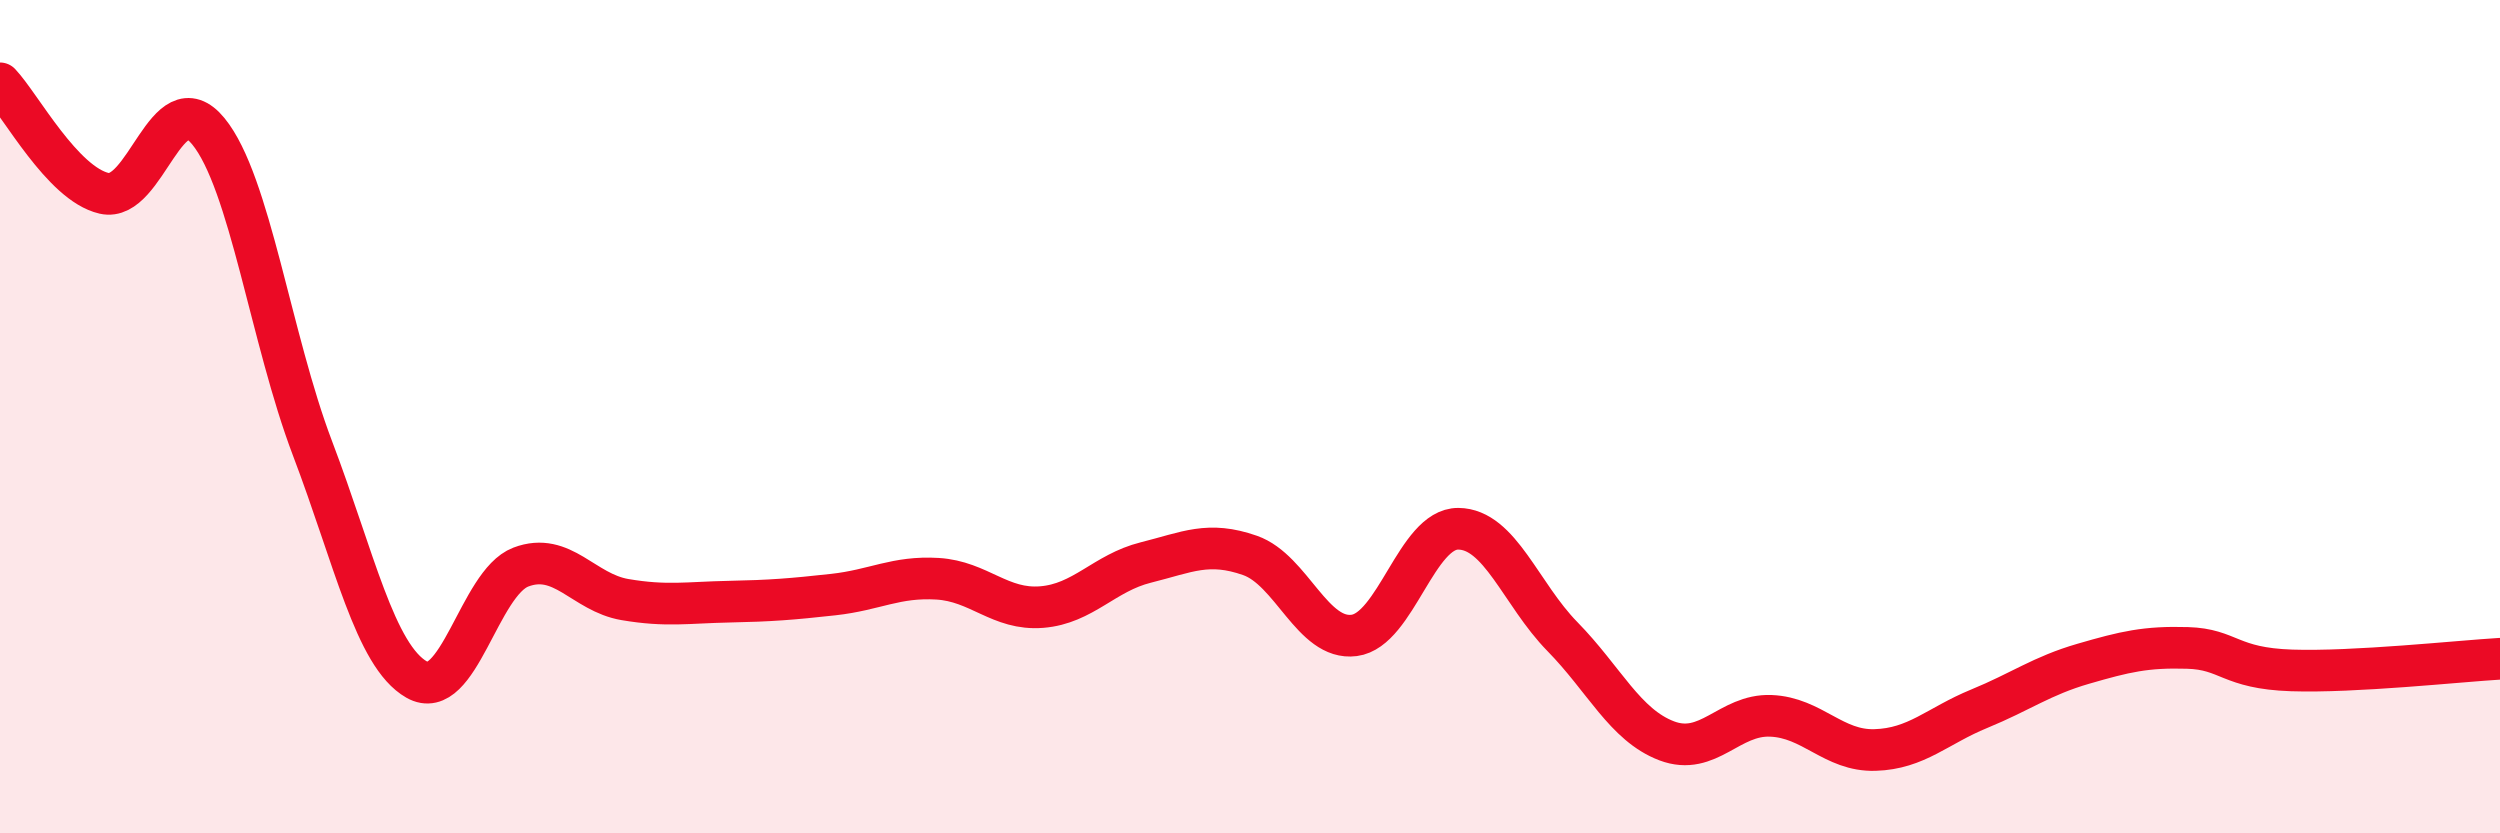
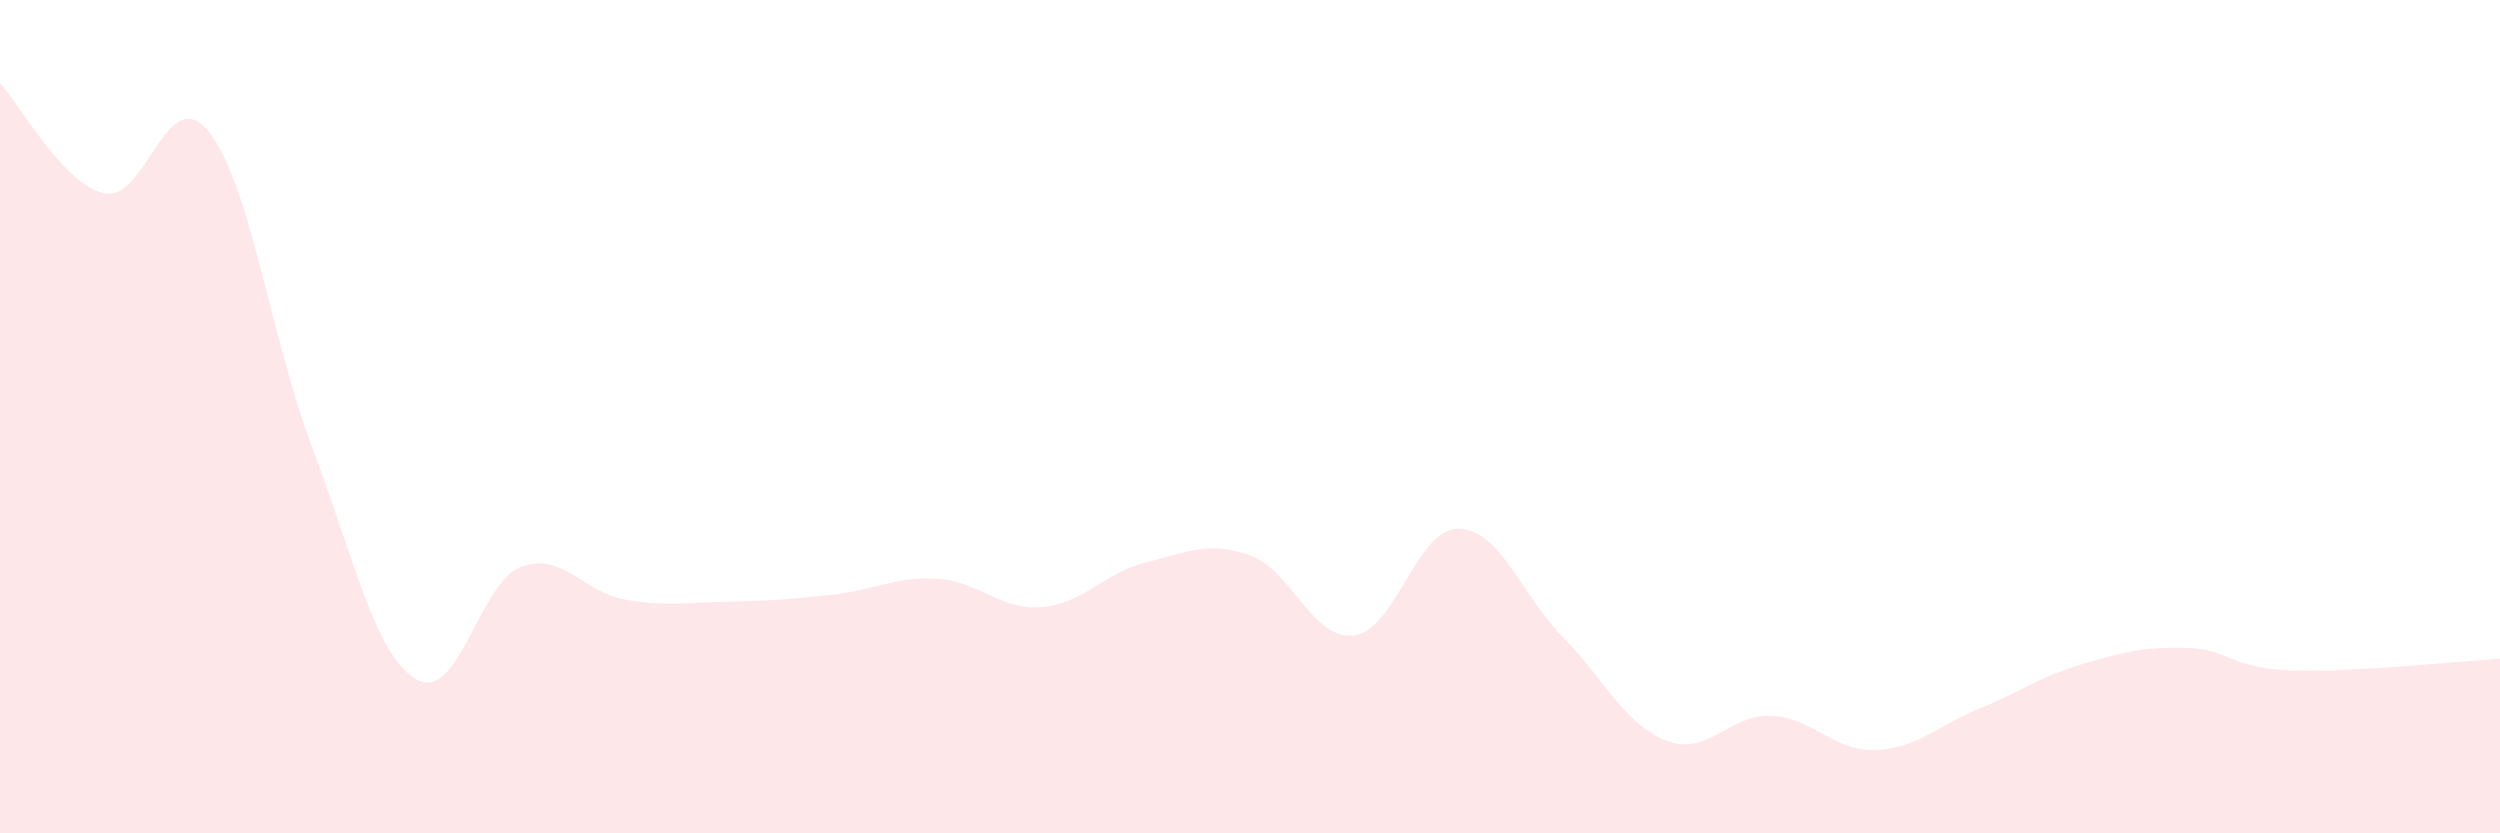
<svg xmlns="http://www.w3.org/2000/svg" width="60" height="20" viewBox="0 0 60 20">
  <path d="M 0,2 C 0.5,2.53 1.5,4.41 2.5,4.64 C 3.5,4.87 4,1.93 5,3.15 C 6,4.37 6.5,8.13 7.5,10.76 C 8.5,13.39 9,15.74 10,16.31 C 11,16.88 11.5,13.99 12.5,13.61 C 13.5,13.23 14,14.22 15,14.39 C 16,14.56 16.5,14.46 17.5,14.44 C 18.5,14.42 19,14.38 20,14.27 C 21,14.16 21.5,13.83 22.5,13.89 C 23.5,13.95 24,14.65 25,14.57 C 26,14.49 26.5,13.75 27.5,13.5 C 28.5,13.25 29,12.98 30,13.33 C 31,13.68 31.5,15.38 32.5,15.25 C 33.5,15.12 34,12.68 35,12.69 C 36,12.7 36.5,14.26 37.5,15.28 C 38.5,16.3 39,17.4 40,17.78 C 41,18.16 41.5,17.14 42.5,17.18 C 43.5,17.22 44,18.03 45,18 C 46,17.97 46.5,17.42 47.5,17.01 C 48.5,16.6 49,16.22 50,15.93 C 51,15.64 51.5,15.52 52.5,15.55 C 53.5,15.58 53.5,16.04 55,16.09 C 56.5,16.14 59,15.87 60,15.81L60 20L0 20Z" fill="#EB0A25" opacity="0.1" stroke-linecap="round" stroke-linejoin="round" />
-   <path d="M 0,2 C 0.5,2.53 1.5,4.41 2.5,4.64 C 3.5,4.87 4,1.93 5,3.15 C 6,4.37 6.5,8.13 7.5,10.76 C 8.5,13.39 9,15.74 10,16.31 C 11,16.88 11.5,13.99 12.5,13.61 C 13.5,13.23 14,14.22 15,14.39 C 16,14.56 16.5,14.46 17.5,14.44 C 18.5,14.42 19,14.38 20,14.27 C 21,14.16 21.5,13.83 22.5,13.89 C 23.5,13.95 24,14.65 25,14.57 C 26,14.49 26.5,13.75 27.5,13.5 C 28.5,13.25 29,12.98 30,13.33 C 31,13.68 31.5,15.38 32.5,15.25 C 33.5,15.12 34,12.68 35,12.69 C 36,12.7 36.5,14.26 37.5,15.28 C 38.5,16.3 39,17.4 40,17.78 C 41,18.16 41.5,17.14 42.5,17.18 C 43.5,17.22 44,18.03 45,18 C 46,17.97 46.5,17.42 47.5,17.01 C 48.5,16.6 49,16.22 50,15.93 C 51,15.64 51.5,15.52 52.5,15.55 C 53.5,15.58 53.5,16.04 55,16.09 C 56.5,16.14 59,15.87 60,15.81" stroke="#EB0A25" stroke-width="1" fill="none" stroke-linecap="round" stroke-linejoin="round" />
</svg>